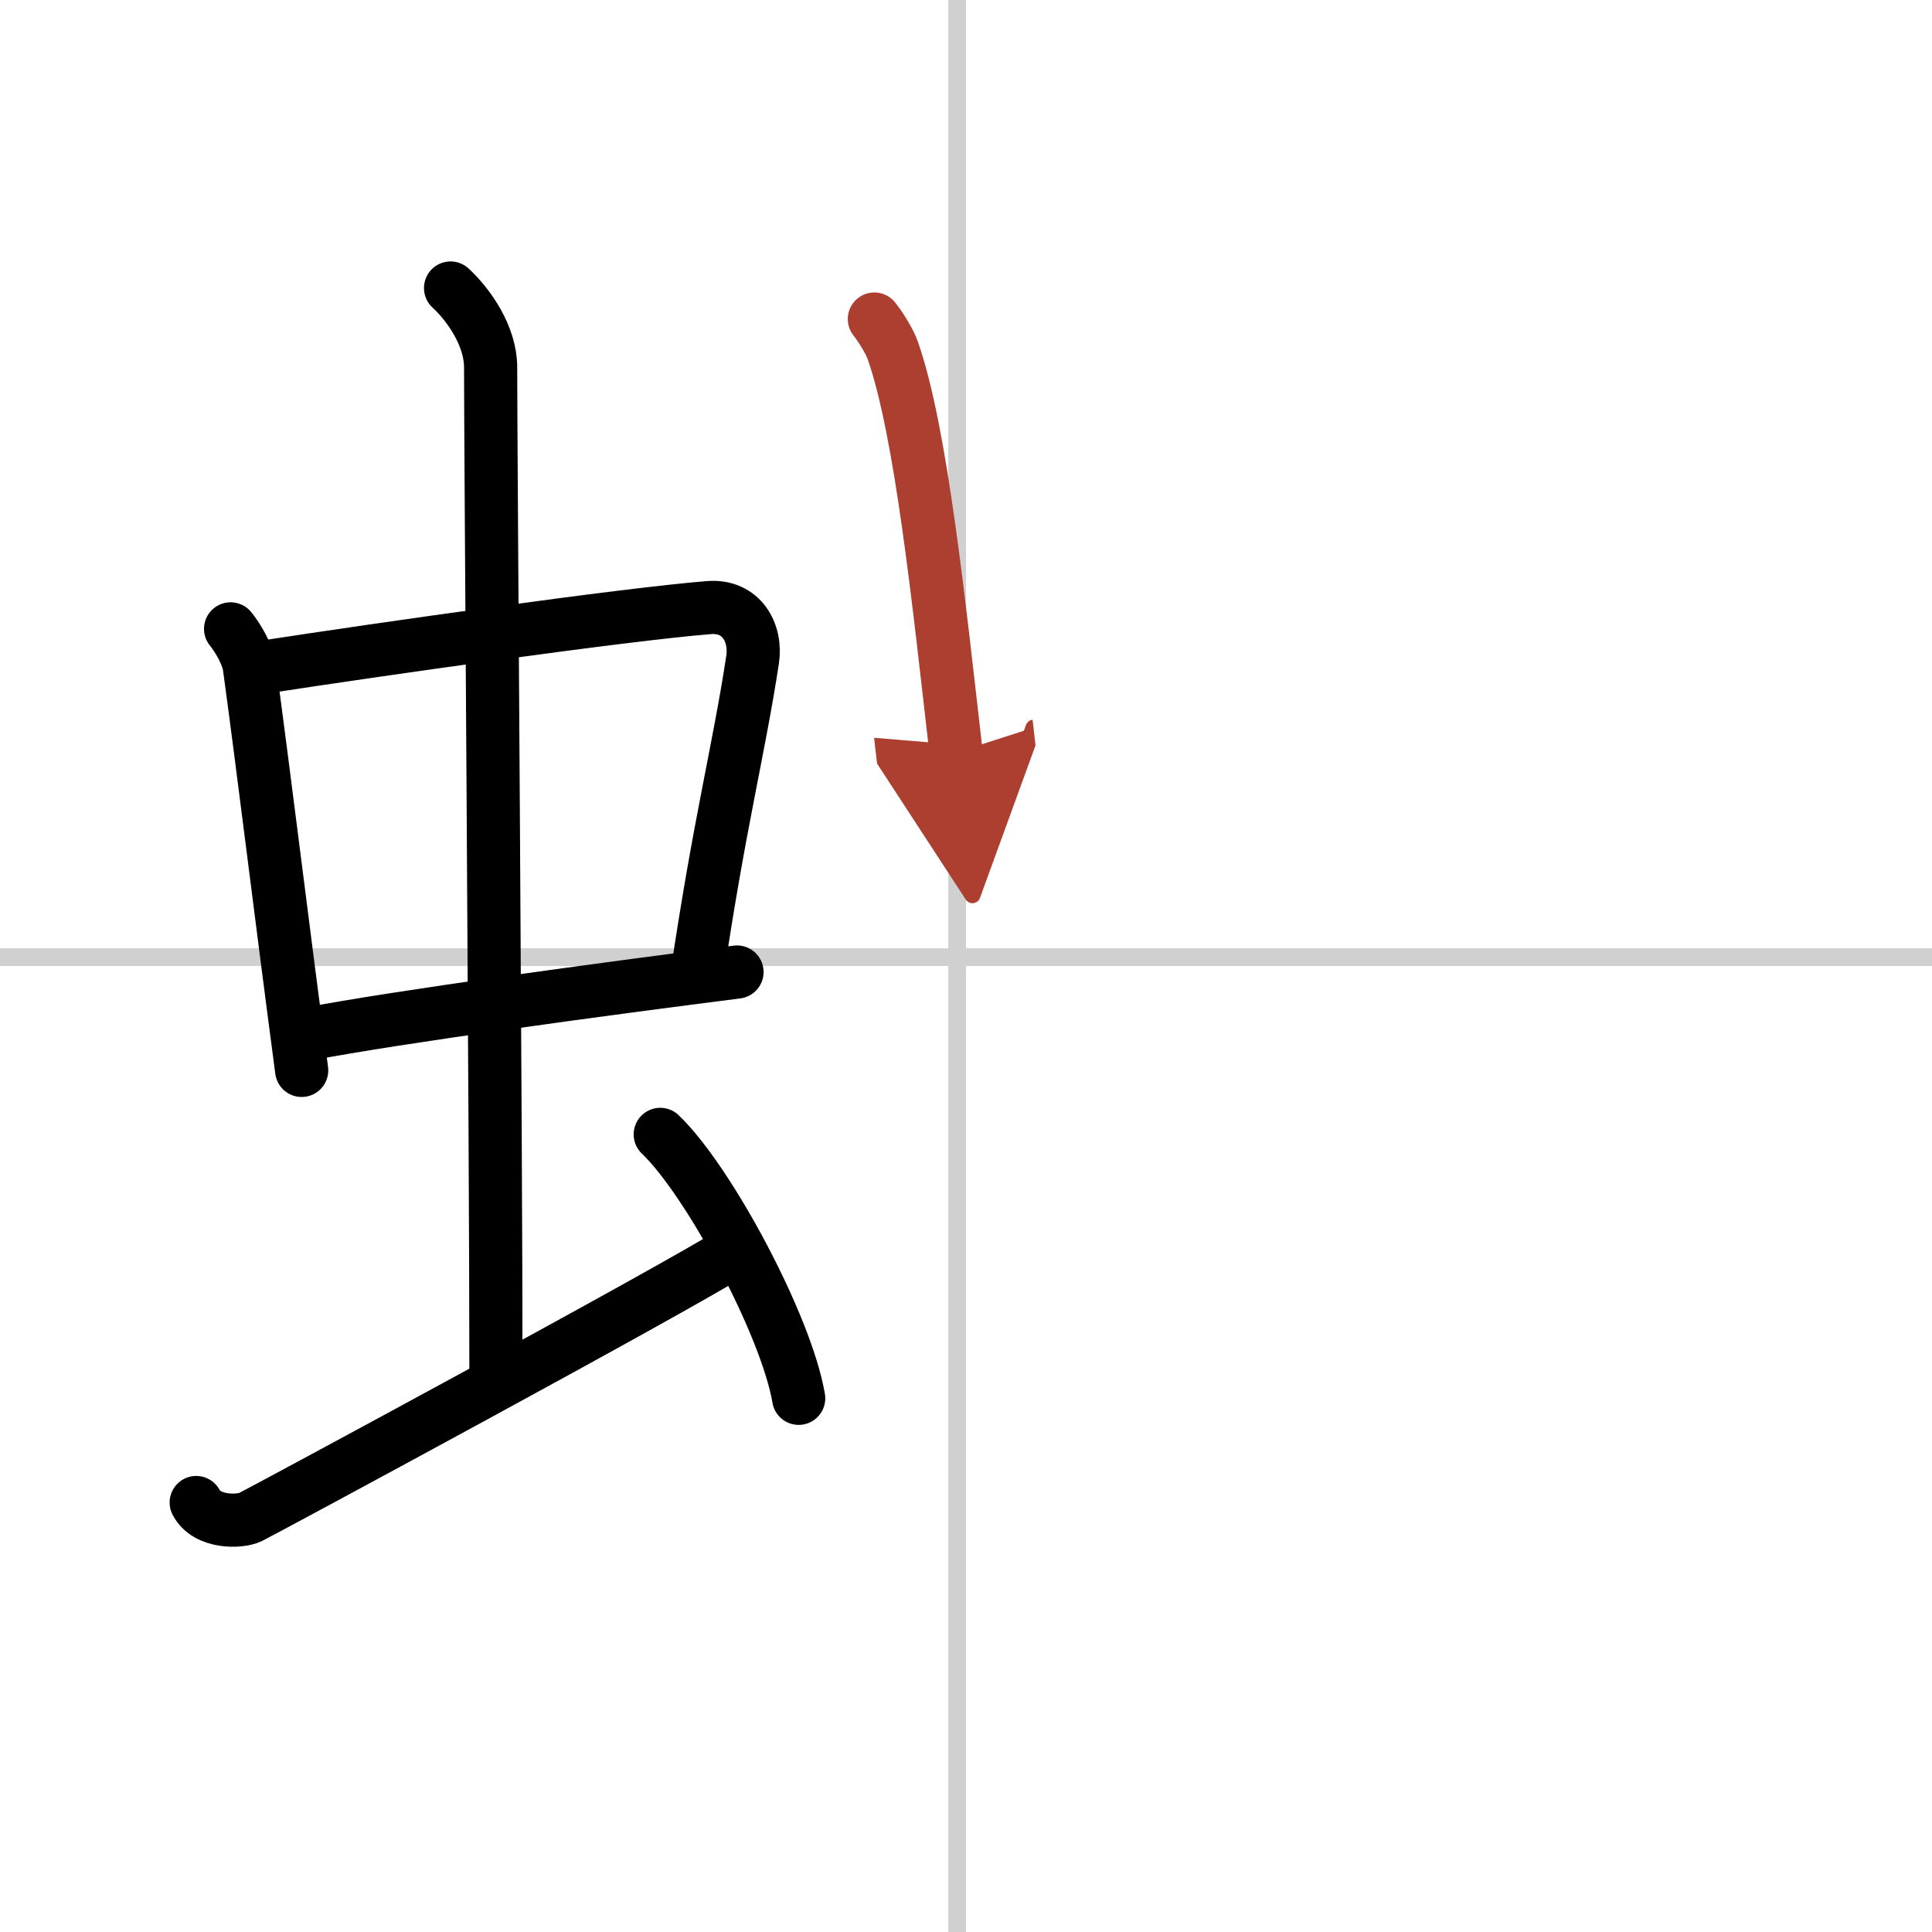
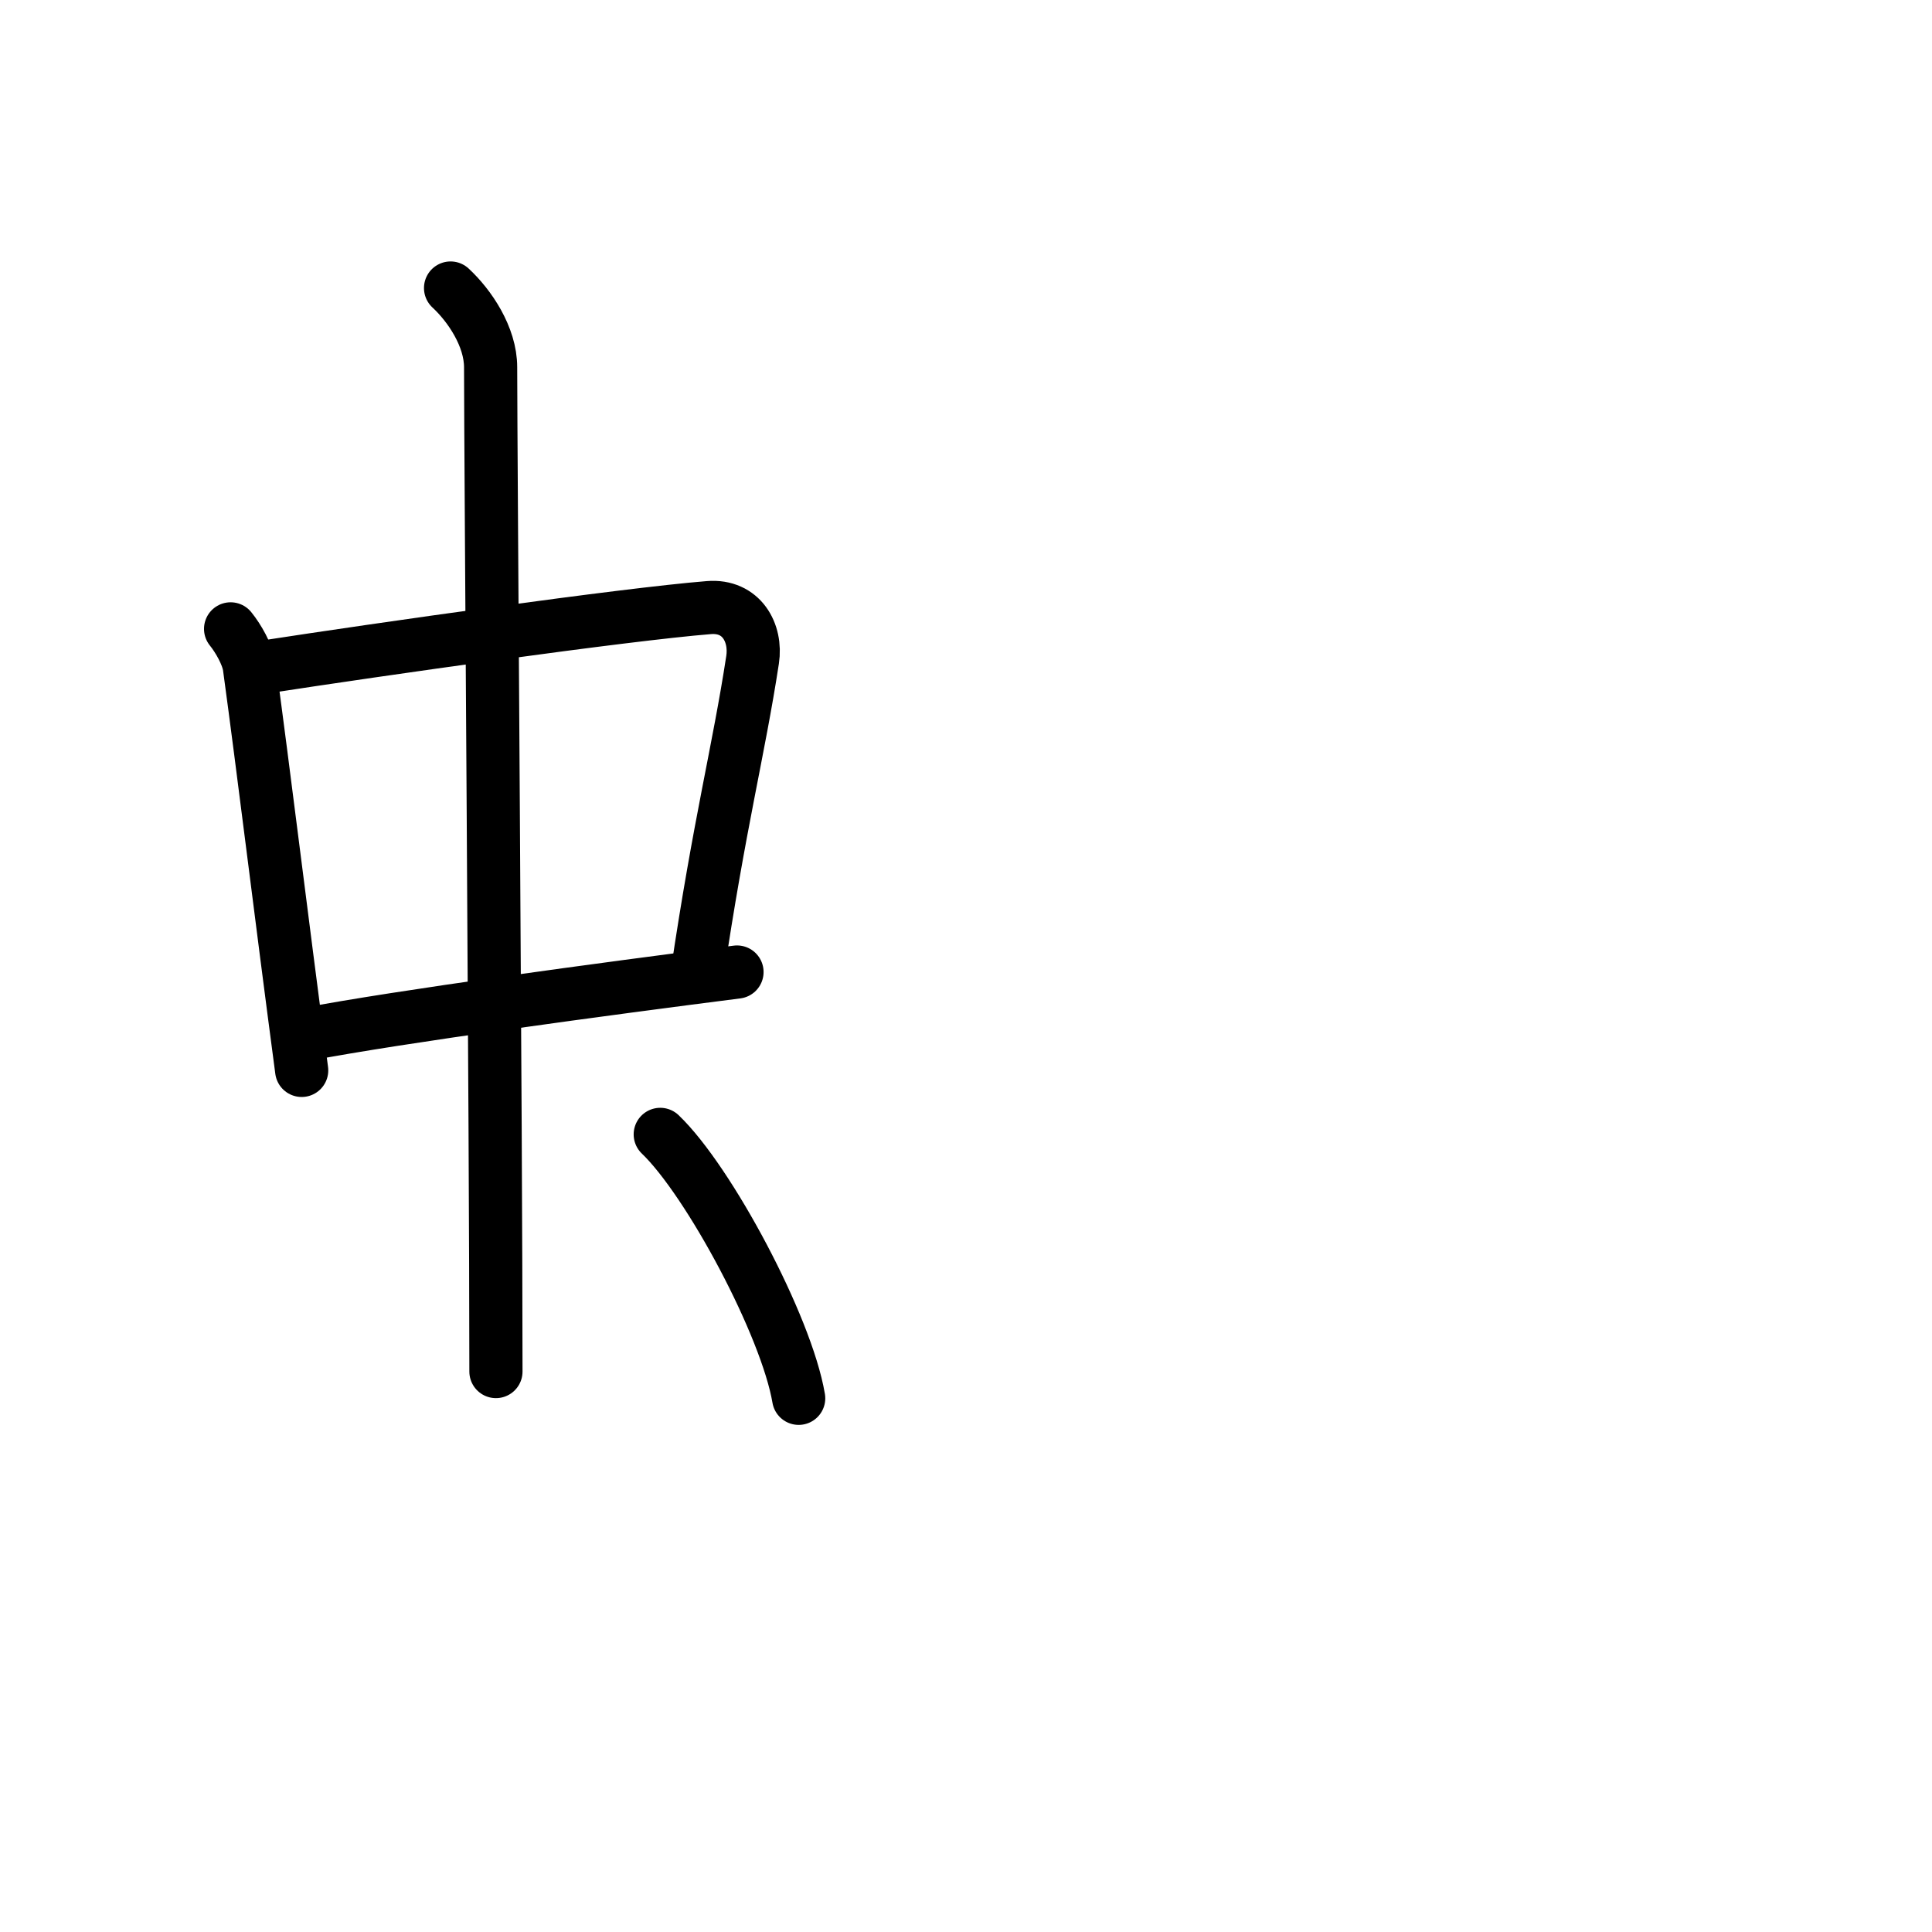
<svg xmlns="http://www.w3.org/2000/svg" width="400" height="400" viewBox="0 0 109 109">
  <defs>
    <marker id="a" markerWidth="4" orient="auto" refX="1" refY="5" viewBox="0 0 10 10">
-       <polyline points="0 0 10 5 0 10 1 5" fill="#ad3f31" stroke="#ad3f31" />
-     </marker>
+       </marker>
  </defs>
  <g fill="none" stroke="#000" stroke-linecap="round" stroke-linejoin="round" stroke-width="3">
    <rect width="100%" height="100%" fill="#fff" stroke="#fff" />
-     <line x1="54" x2="54" y2="109" stroke="#d0d0d0" stroke-width="1" />
-     <line x2="109" y1="54" y2="54" stroke="#d0d0d0" stroke-width="1" />
    <path d="m13.01 35.48c0.43 0.53 0.96 1.45 1.06 2.14 0.82 6.01 1.76 13.8 2.95 22.77" />
    <path d="m14.86 37.64c6.55-1.01 20.4-2.98 25.13-3.36 1.85-0.15 2.7 1.43 2.47 2.94-0.79 5.17-1.87 9.22-3.14 17.81" />
    <path d="m17.26 58.36c5.27-1.01 16.95-2.58 24.32-3.52" />
    <path d="m25.42 16.25c1.08 1 2.26 2.75 2.26 4.47 0 4.78 0.3 43.28 0.3 56.66" />
-     <path d="m11.07 84.77c0.6 1.16 2.46 1.11 3.06 0.82s23.54-12.65 27.26-14.97" />
    <path d="m37.25 64c2.75 2.63 7.12 10.81 7.81 14.89" />
-     <path d="m49.33 18c0.35 0.44 0.86 1.25 1.05 1.8 1.59 4.57 2.58 14.13 3.56 22.66" marker-end="url(#a)" stroke="#ad3f31" />
  </g>
</svg>